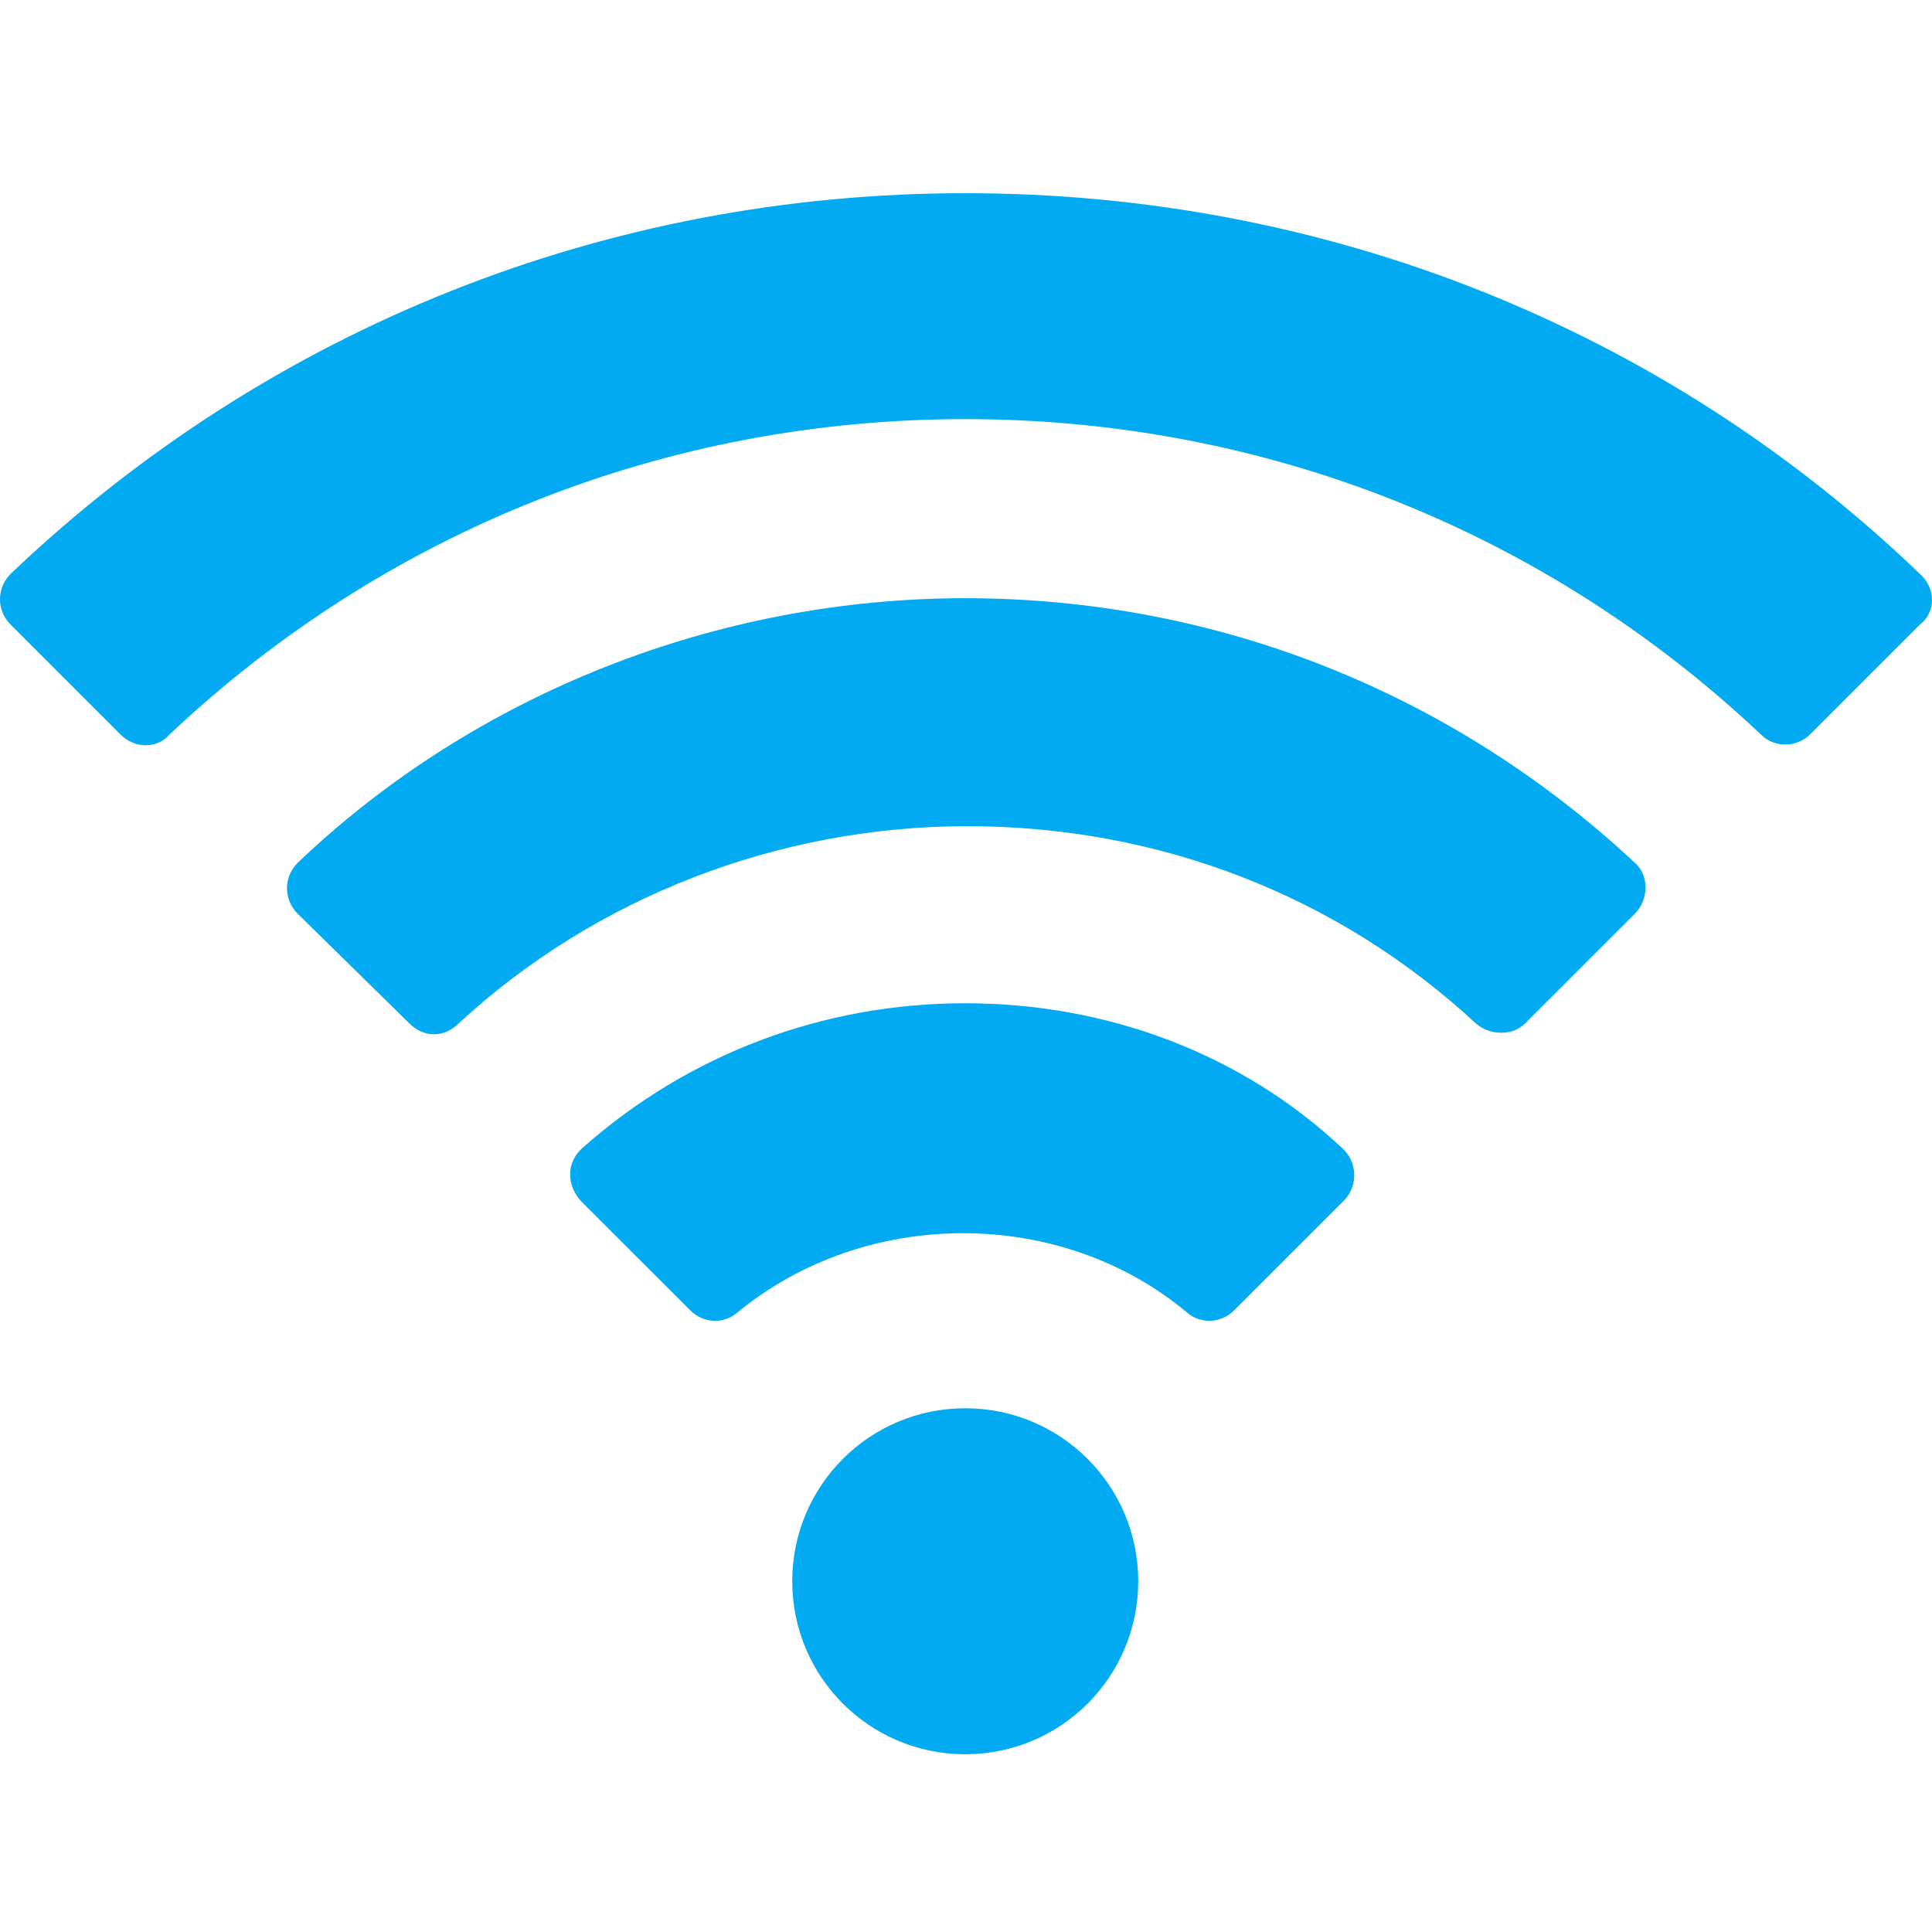
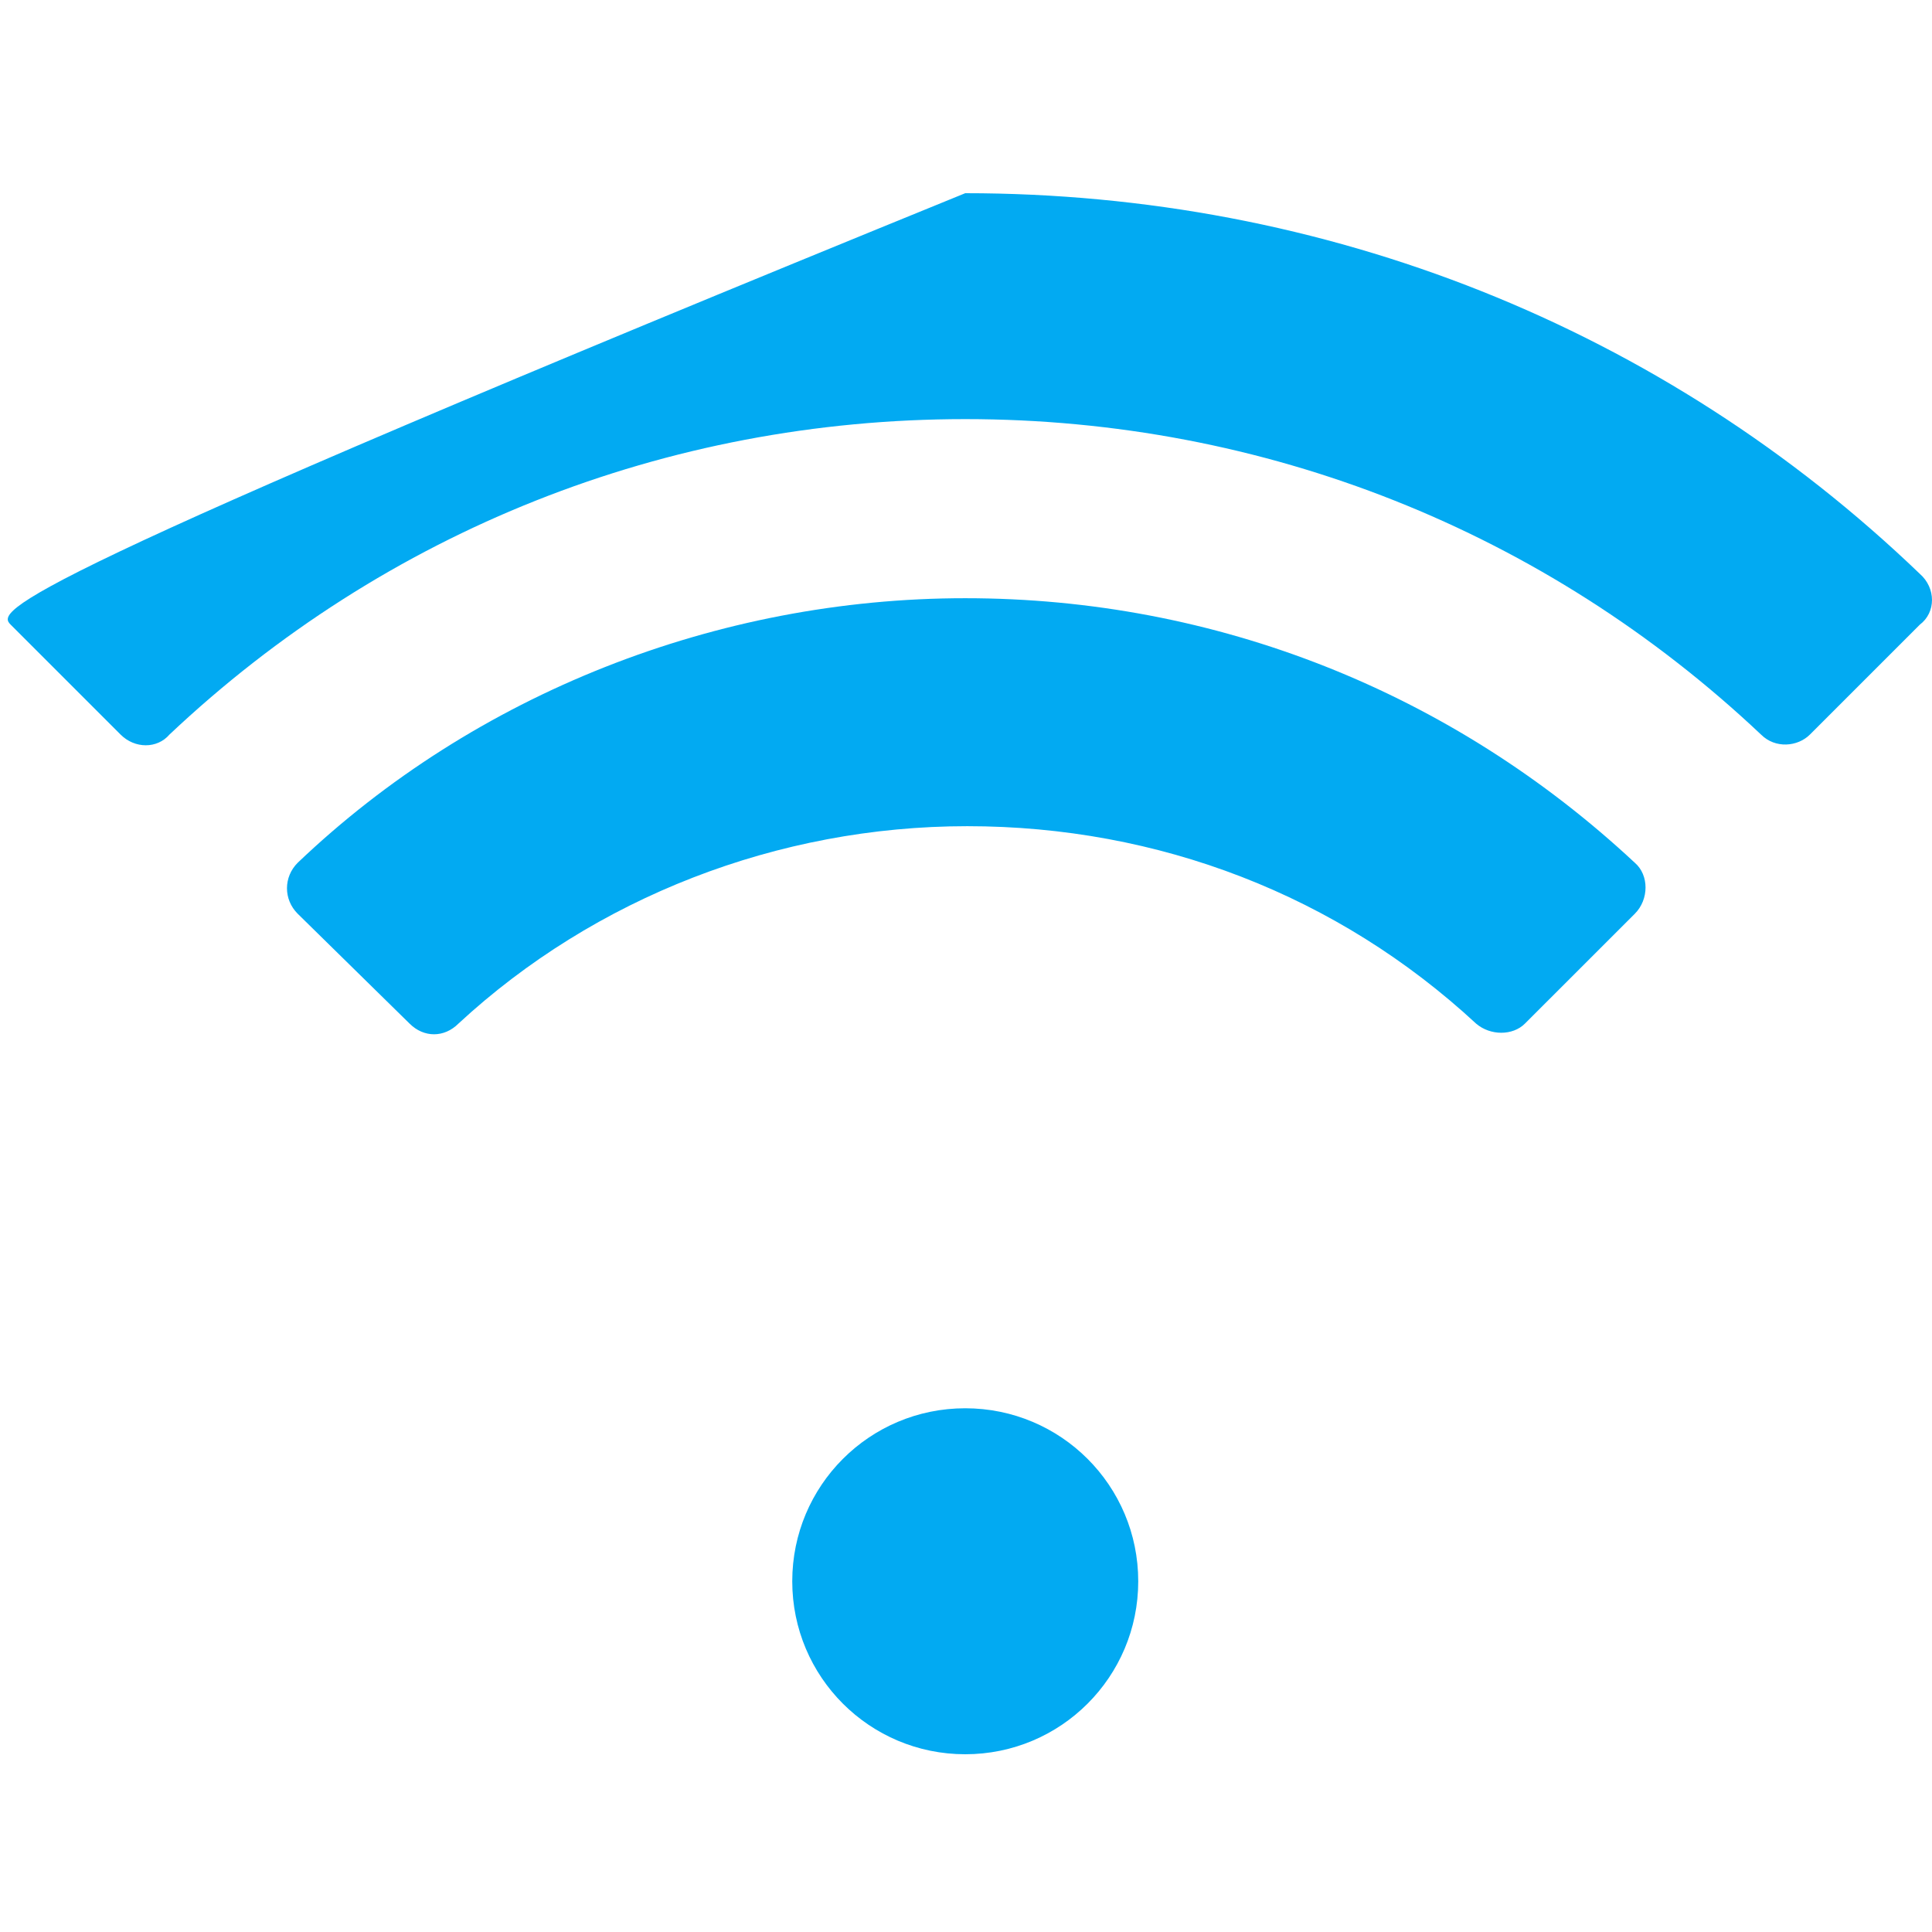
<svg xmlns="http://www.w3.org/2000/svg" width="60" height="60" viewBox="0 0 60 60" fill="none">
-   <path d="M59.621 17.82C51.657 10.172 41.164 6 29.976 6C18.852 6 8.359 10.172 0.332 17.82C-0.111 18.262 -0.111 18.958 0.332 19.4L3.745 22.813C4.188 23.256 4.883 23.256 5.262 22.813C11.962 16.492 20.685 13.016 29.976 13.016C39.268 13.016 47.99 16.492 54.691 22.813C55.133 23.256 55.828 23.192 56.208 22.813L59.621 19.4C60.126 19.021 60.126 18.262 59.621 17.82Z" fill="#02AAF2" />
+   <path d="M59.621 17.82C51.657 10.172 41.164 6 29.976 6C-0.111 18.262 -0.111 18.958 0.332 19.4L3.745 22.813C4.188 23.256 4.883 23.256 5.262 22.813C11.962 16.492 20.685 13.016 29.976 13.016C39.268 13.016 47.99 16.492 54.691 22.813C55.133 23.256 55.828 23.192 56.208 22.813L59.621 19.4C60.126 19.021 60.126 18.262 59.621 17.82Z" fill="#02AAF2" />
  <path d="M29.976 18.578C22.265 18.578 14.743 21.549 9.244 26.795C8.802 27.238 8.802 27.933 9.244 28.376L12.72 31.789C13.163 32.231 13.795 32.231 14.237 31.789C18.472 27.87 24.161 25.658 30.039 25.658C35.981 25.658 41.543 27.807 45.841 31.789C46.284 32.168 46.979 32.168 47.358 31.789L50.772 28.376C51.214 27.933 51.214 27.175 50.772 26.795C45.083 21.486 37.751 18.578 29.976 18.578Z" fill="#02AAF2" />
-   <path d="M29.977 31.157C25.552 31.157 21.38 32.737 18.094 35.645C17.588 36.087 17.588 36.782 18.03 37.288L21.444 40.701C21.823 41.08 22.455 41.144 22.897 40.764C26.88 37.477 32.947 37.477 36.866 40.764C37.309 41.144 37.941 41.08 38.32 40.701L41.733 37.288C42.176 36.845 42.176 36.087 41.67 35.645C38.573 32.737 34.401 31.157 29.977 31.157Z" fill="#02AAF2" />
  <path d="M29.976 43.735C27.006 43.735 24.604 46.137 24.604 49.108C24.604 52.078 27.006 54.48 29.976 54.48C32.947 54.48 35.349 52.078 35.349 49.108C35.349 46.137 32.947 43.735 29.976 43.735Z" fill="#02AAF2" />
</svg>